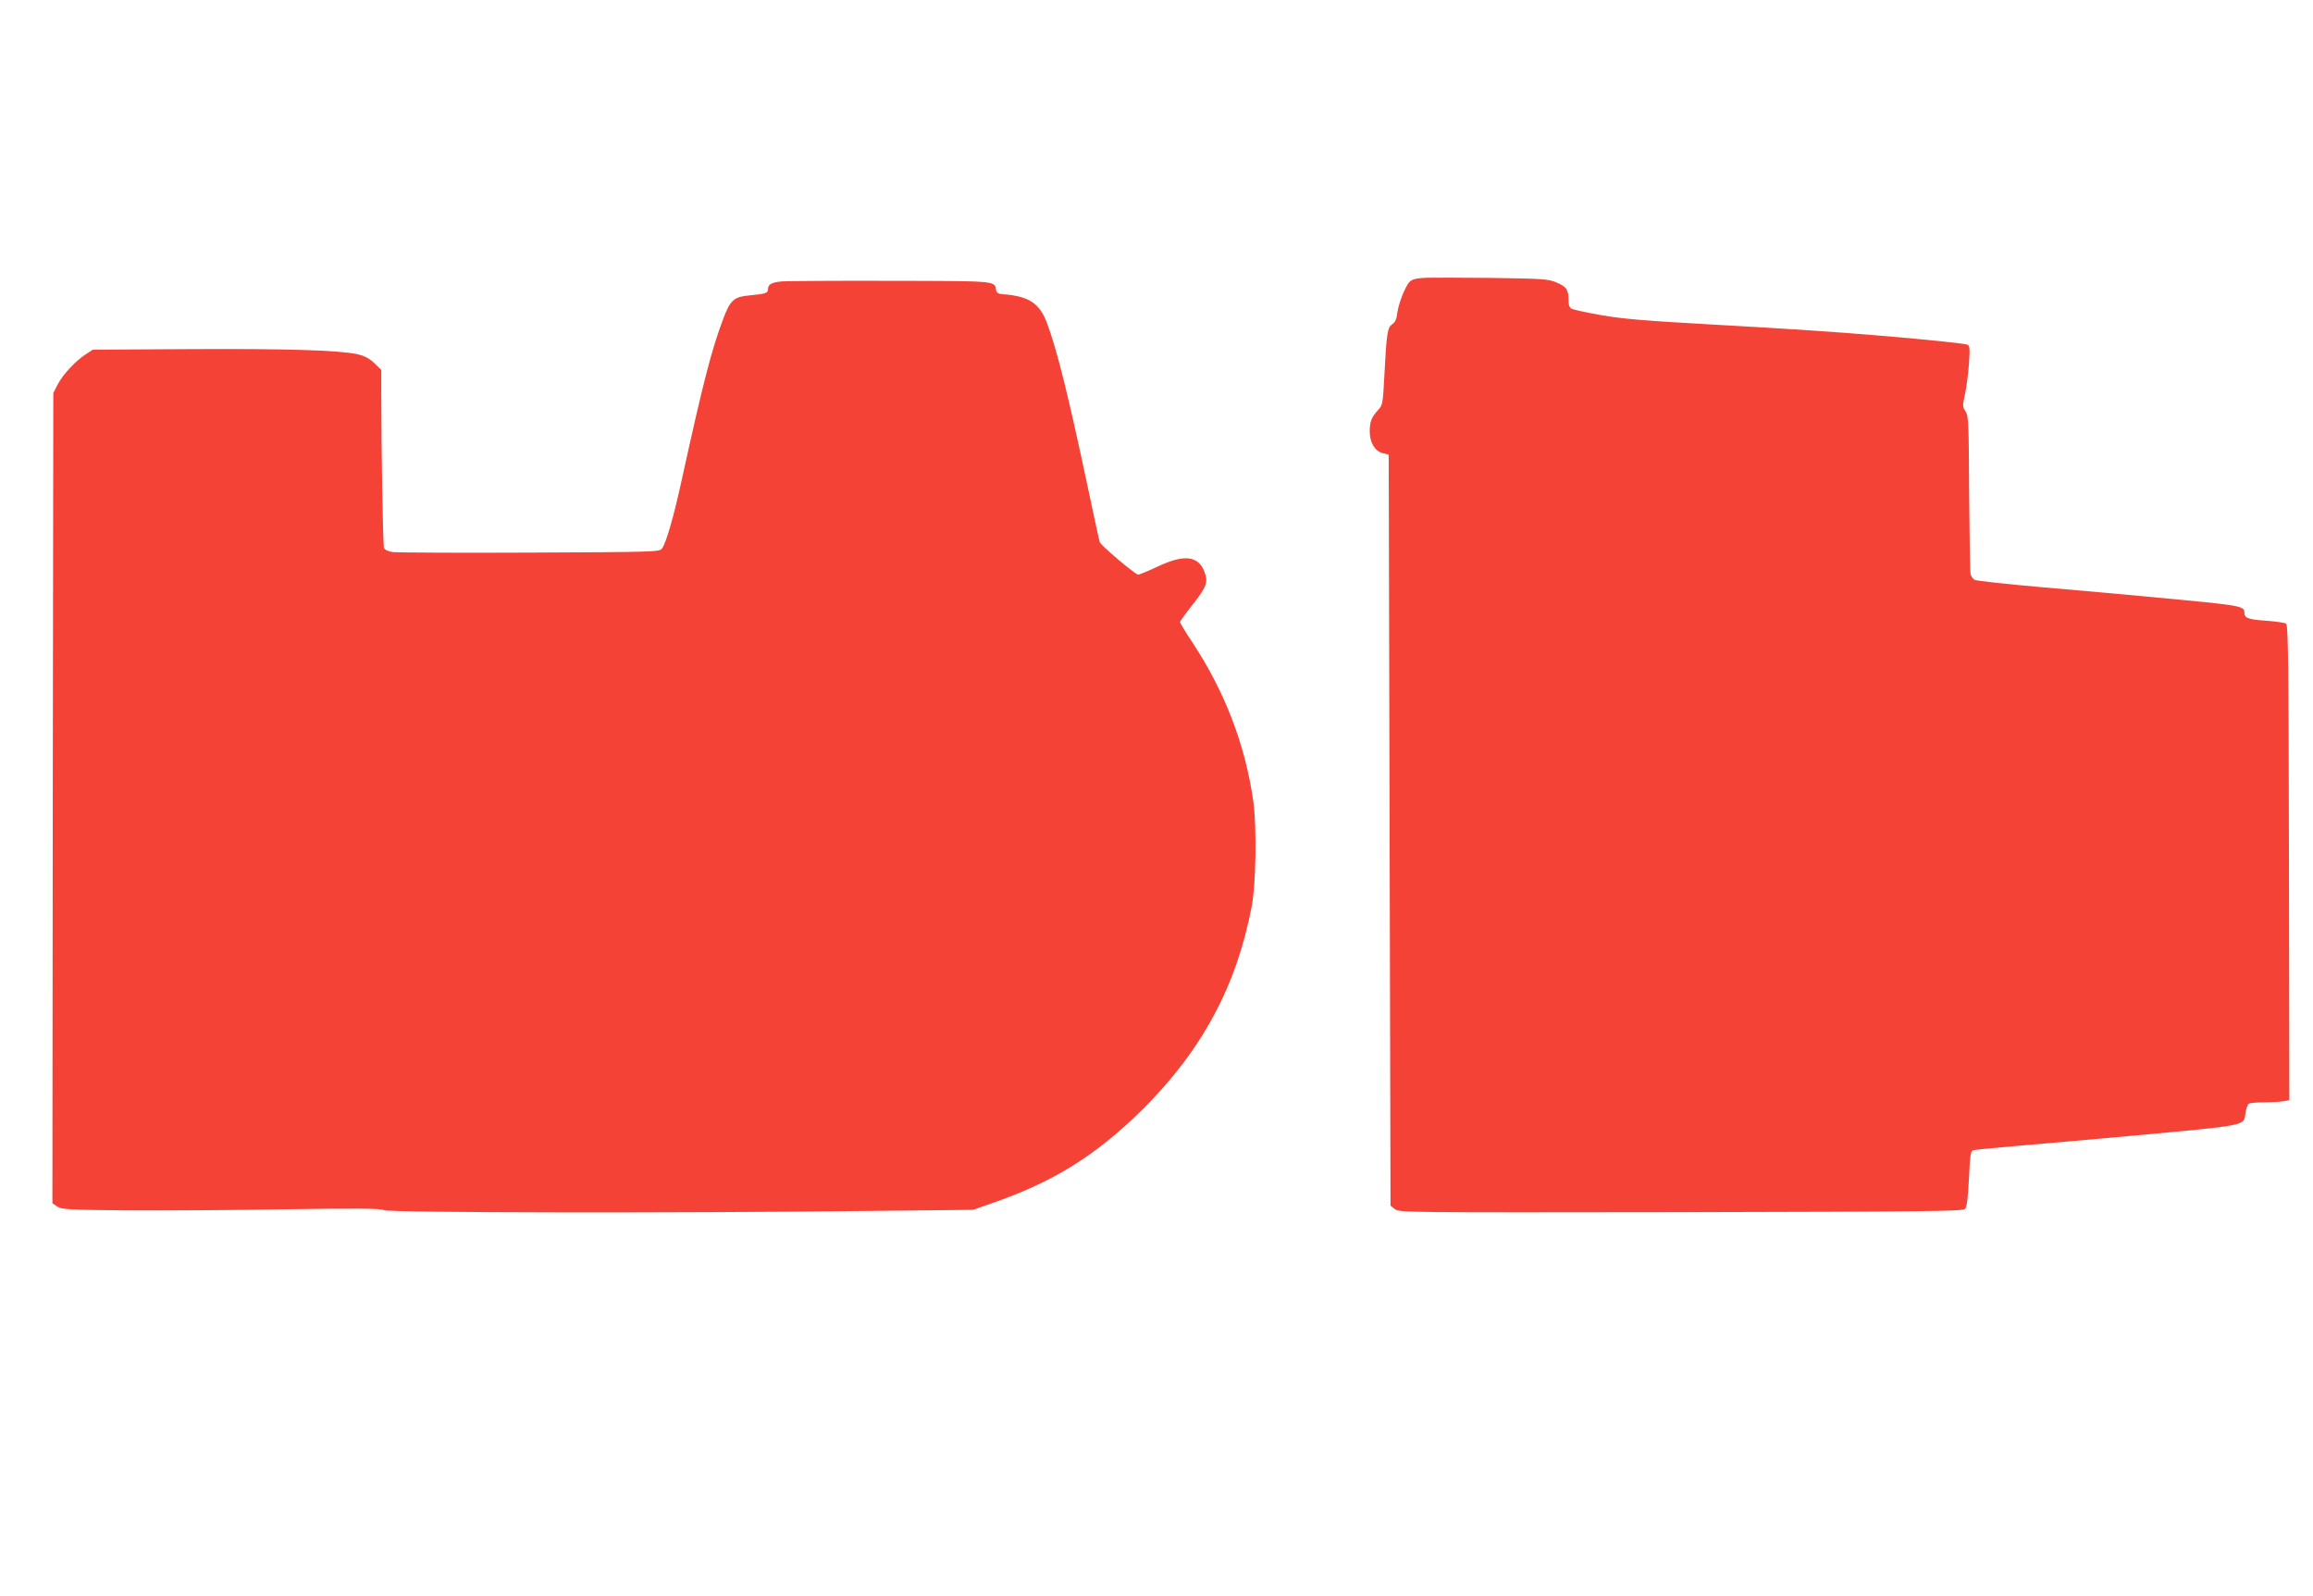
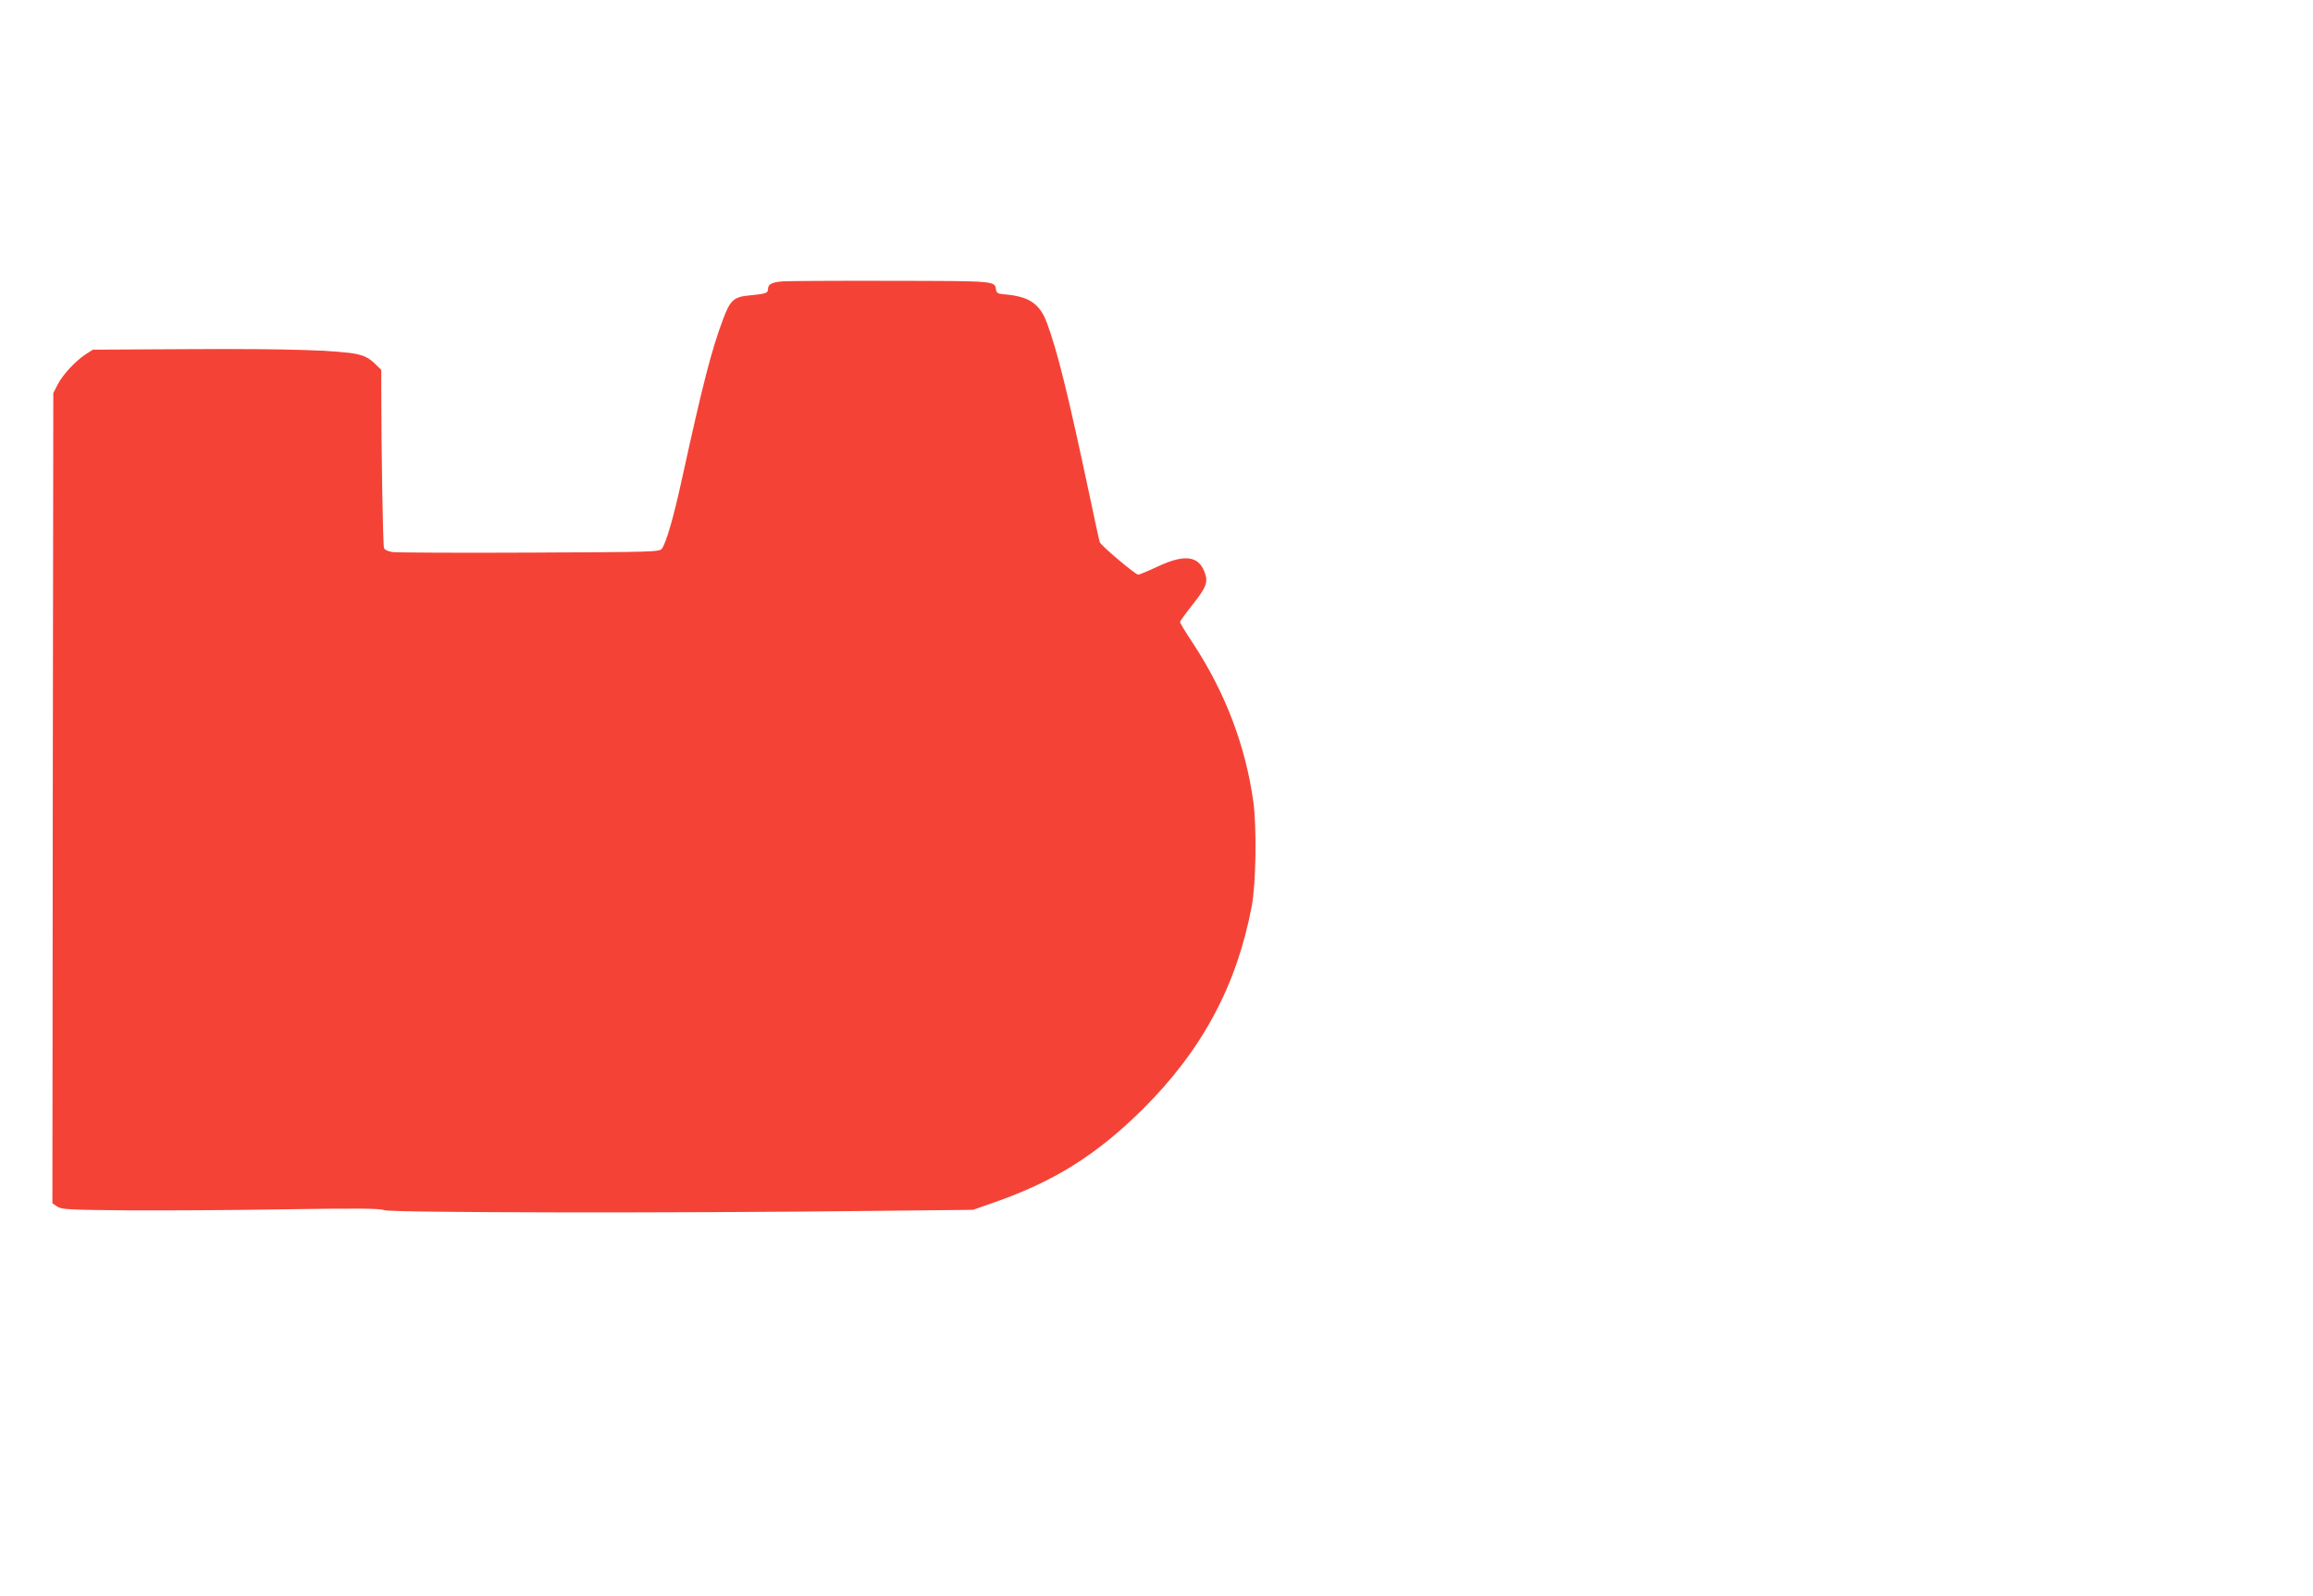
<svg xmlns="http://www.w3.org/2000/svg" version="1.0" width="1280pt" height="883pt" viewBox="0 0 1280 883" preserveAspectRatio="xMidYMid meet">
  <g transform="translate(0,883) scale(0.1,-0.1)" fill="#f44336" stroke="none">
-     <path d="M7895 7293 c-89 -5 -94 -9 -126 -77 -16 -35 -32 -86 -36 -114 -4 -38 -12 -55 -28 -66 -27 -18 -32 -50 -44 -284 -8 -155 -10 -165 -34 -190 -37 -40 -47 -66 -47 -119 0 -62 28 -109 72 -121 l33 -8 5 -2078 5 -2078 24 -19 c23 -19 58 -19 1582 -17 1370 3 1560 5 1573 18 11 11 16 54 22 167 6 128 9 153 23 158 9 2 124 14 256 25 132 11 413 36 625 55 639 59 616 54 626 123 4 26 12 50 18 54 6 4 45 8 87 8 42 0 90 3 107 6 l31 6 -2 1315 c-2 1106 -4 1315 -16 1322 -7 5 -57 12 -110 16 -101 7 -121 15 -121 46 0 36 -19 39 -490 83 -146 14 -427 39 -625 56 -197 17 -367 36 -377 41 -10 5 -20 20 -23 32 -3 12 -6 213 -8 447 -2 392 -3 428 -20 454 -17 25 -17 32 -3 94 8 37 18 112 22 168 6 88 5 102 -10 107 -16 6 -205 26 -451 47 -257 22 -538 41 -975 65 -358 20 -486 31 -599 51 -80 14 -153 30 -163 35 -13 7 -18 21 -18 50 0 56 -12 73 -67 96 -44 19 -74 21 -358 25 -170 2 -332 2 -360 1z" />
    <path d="M4330 7273 c-60 -5 -80 -16 -80 -44 0 -21 -13 -25 -105 -34 -84 -8 -104 -26 -143 -130 -64 -170 -111 -351 -228 -885 -46 -211 -87 -353 -111 -386 -13 -18 -41 -19 -731 -22 -394 -2 -736 0 -759 3 -26 4 -44 12 -48 23 -6 15 -15 556 -15 866 l0 119 -39 38 c-29 27 -55 40 -93 49 -105 22 -393 31 -924 28 l-540 -3 -42 -27 c-58 -39 -125 -112 -153 -166 l-24 -47 -3 -2242 -2 -2242 27 -18 c24 -16 62 -18 388 -21 198 -1 592 1 875 6 406 6 522 5 547 -5 36 -14 1606 -17 2688 -4 l570 6 105 37 c340 117 578 266 836 522 327 326 518 682 601 1121 24 127 28 436 9 578 -44 314 -157 608 -336 880 -39 58 -70 110 -70 115 0 4 31 47 69 95 79 100 89 127 65 186 -34 86 -113 94 -257 26 -53 -25 -102 -45 -108 -45 -16 0 -208 162 -213 180 -3 8 -30 132 -60 275 -115 542 -175 784 -232 937 -41 110 -100 149 -244 160 -27 2 -36 8 -38 25 -7 49 1 48 -581 49 -300 1 -571 -1 -601 -3z" />
  </g>
</svg>